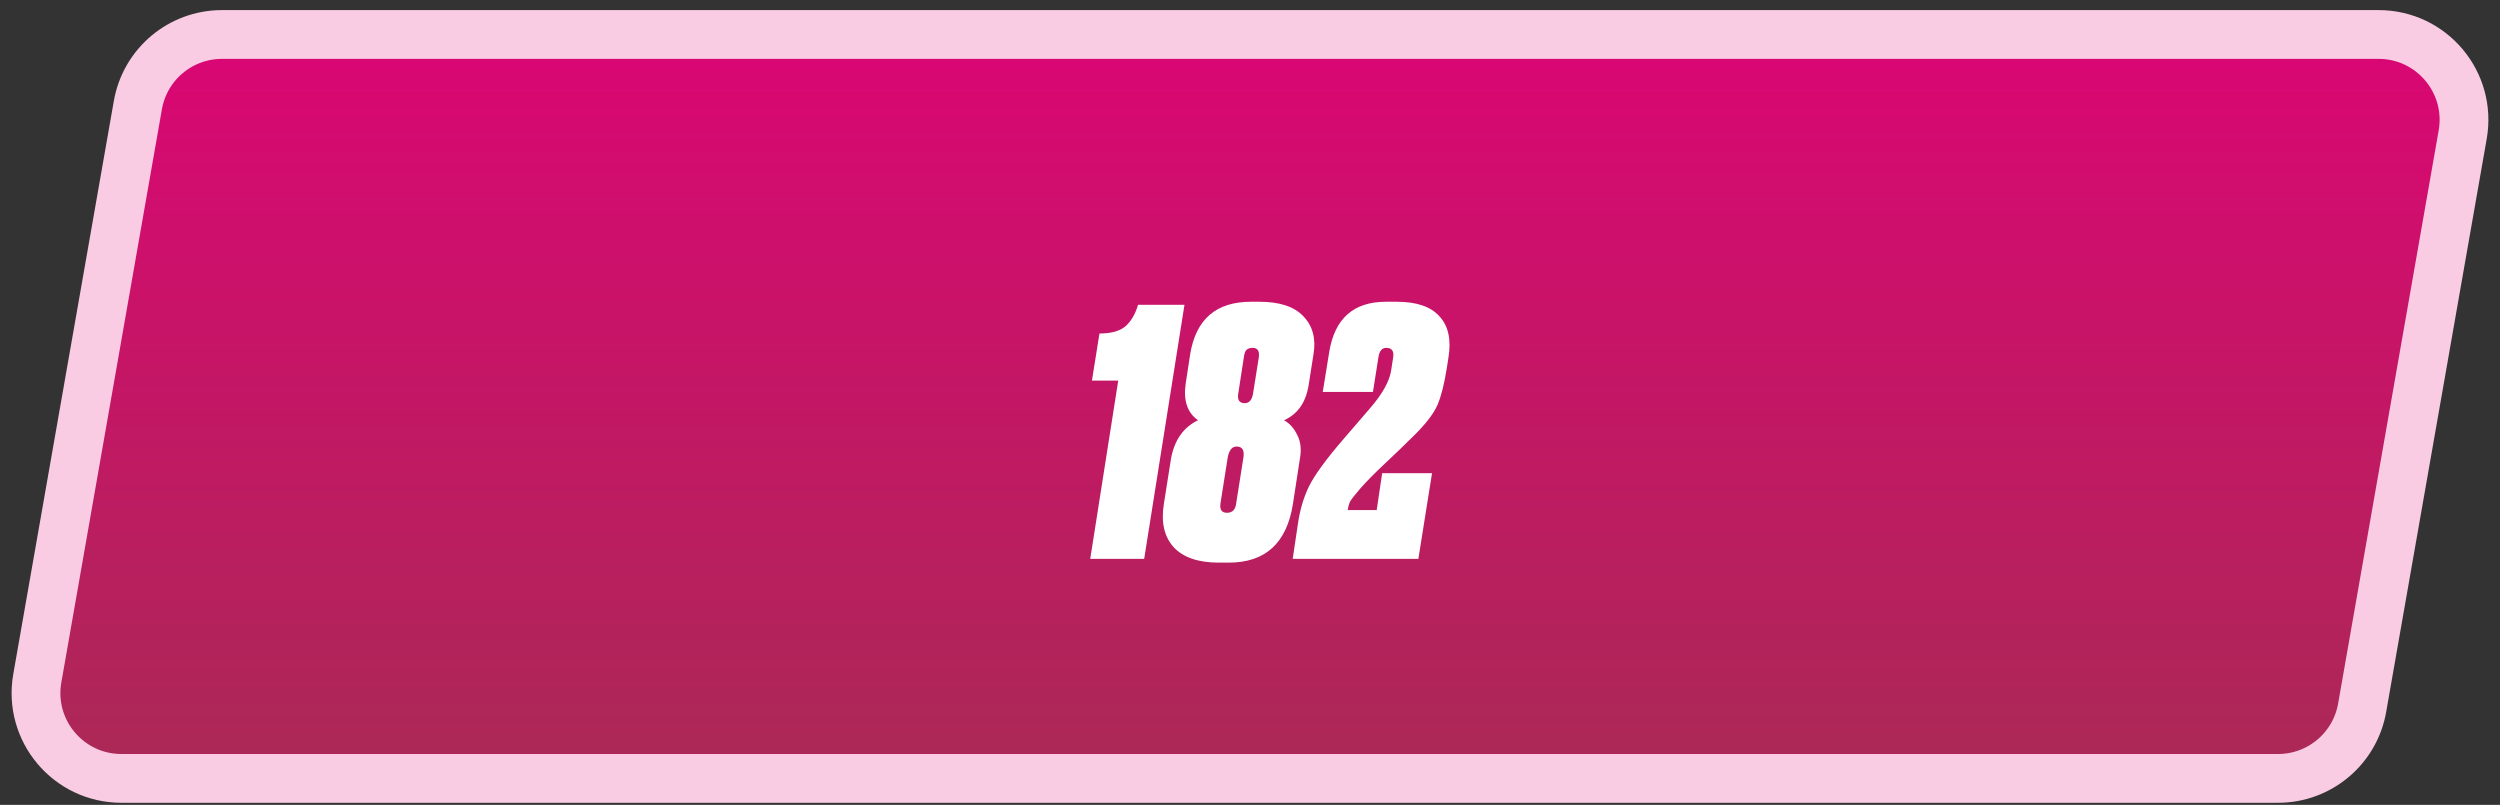
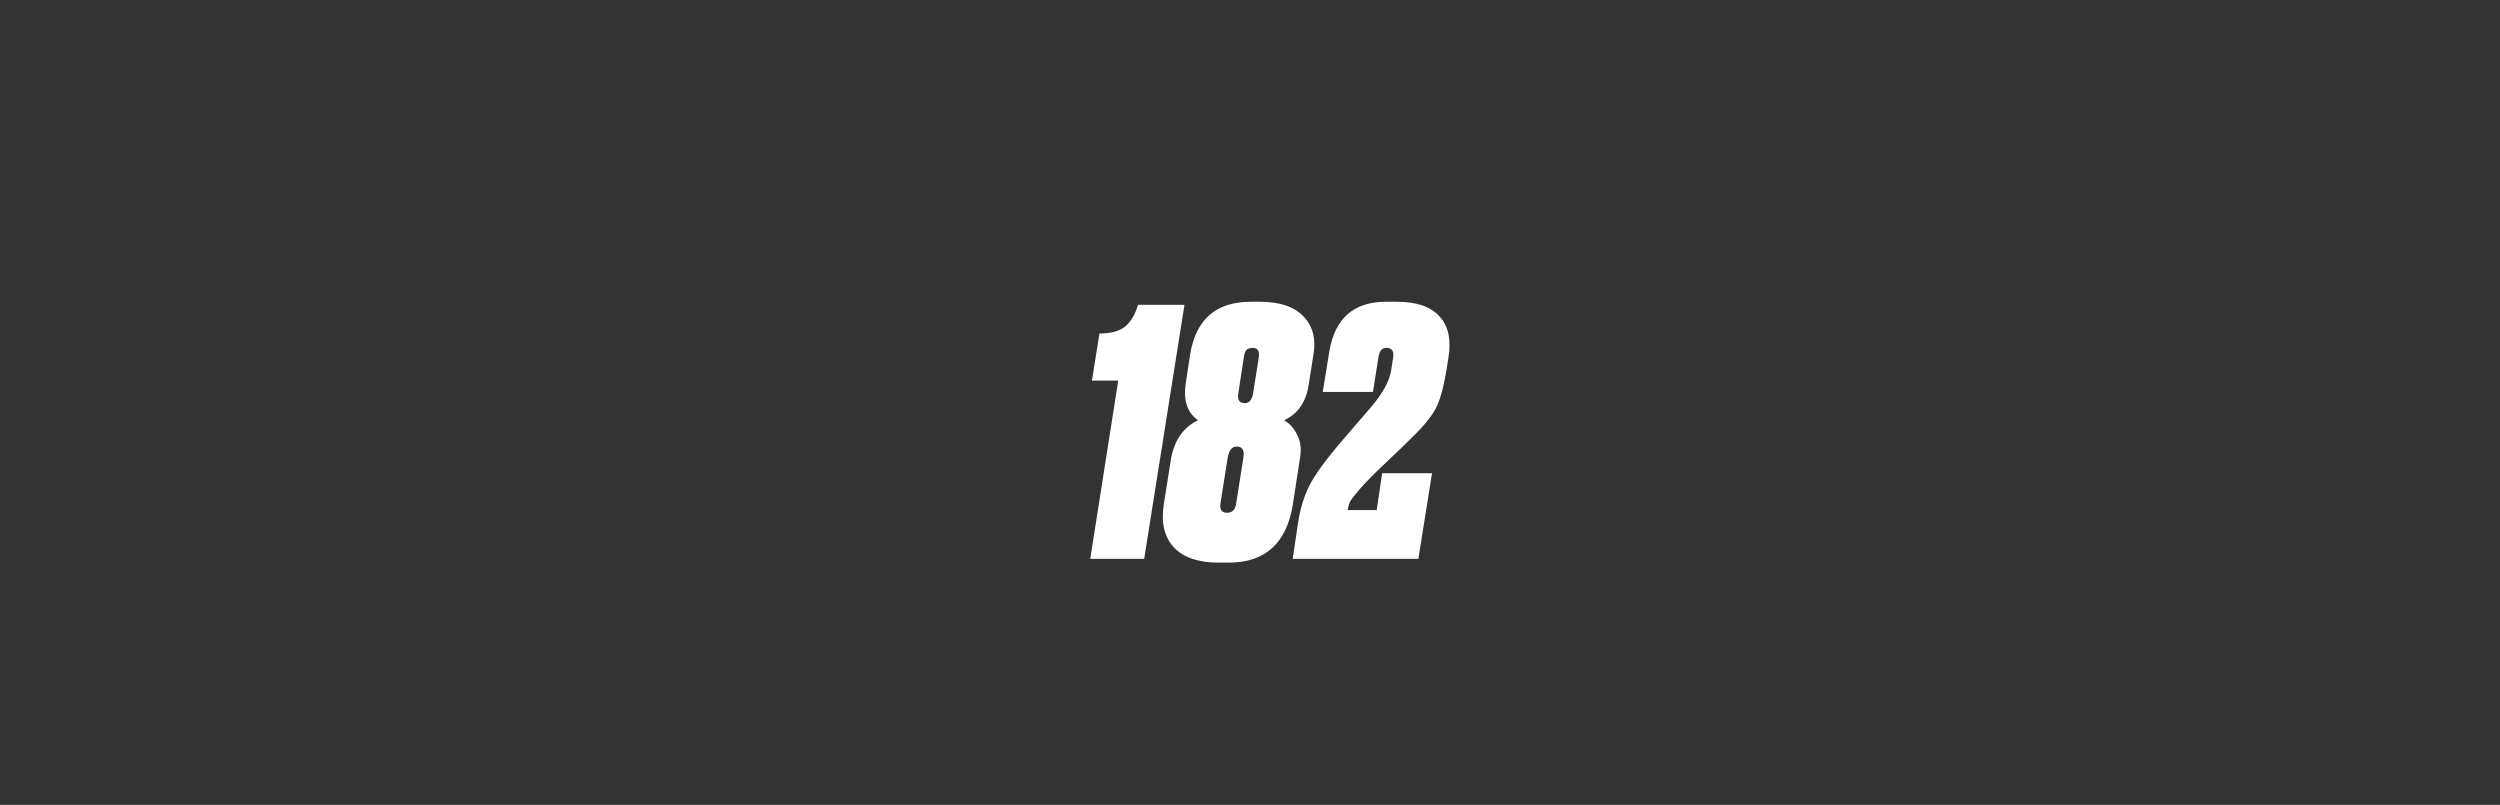
<svg xmlns="http://www.w3.org/2000/svg" width="205" height="66" viewBox="0 0 205 66" fill="none">
  <rect x="0" y="0" width="205" height="66" fill="#333333" stroke="none" />
-   <path d="M195.046 2.828H18.199C14.8 2.828 11.892 5.27 11.305 8.619L3.059 55.618C2.307 59.903 5.604 63.828 9.954 63.828H186.801C190.2 63.828 193.108 61.386 193.696 58.038L201.941 11.038C202.693 6.753 199.396 2.828 195.046 2.828Z" fill="url(#paint0_linear_208_77)" stroke="#F9CCE4" stroke-width="4" />
  <path d="M91.695 31.212H89.539L90.155 27.348C91.107 27.348 91.817 27.152 92.283 26.76C92.75 26.349 93.095 25.762 93.319 24.996H97.127L93.823 45.828H89.399L91.695 31.212ZM101.373 41.236L101.961 37.512C102.054 36.915 101.867 36.616 101.401 36.616C101.027 36.616 100.785 36.915 100.673 37.512L100.085 41.236C99.992 41.778 100.169 42.048 100.617 42.048C101.065 42.048 101.317 41.778 101.373 41.236ZM102.745 32.304L103.221 29.308C103.295 28.785 103.127 28.524 102.717 28.524C102.474 28.524 102.297 28.59 102.185 28.72C102.091 28.832 102.026 29.038 101.989 29.336L101.541 32.248C101.447 32.789 101.625 33.06 102.073 33.06C102.427 33.06 102.651 32.808 102.745 32.304ZM107.701 29.084L107.309 31.576C107.085 32.995 106.413 33.956 105.293 34.46C105.759 34.721 106.123 35.132 106.385 35.692C106.665 36.233 106.73 36.896 106.581 37.68L106.021 41.32C105.517 44.531 103.762 46.136 100.757 46.136H99.945C98.265 46.136 97.033 45.716 96.249 44.876C95.465 44.017 95.194 42.832 95.437 41.32L96.025 37.596C96.305 36.084 97.042 35.039 98.237 34.46C97.359 33.844 97.023 32.836 97.229 31.436L97.593 29.056C98.059 26.181 99.721 24.744 102.577 24.744H103.277C104.938 24.744 106.142 25.145 106.889 25.948C107.654 26.751 107.925 27.796 107.701 29.084ZM113.674 28.524C113.319 28.524 113.104 28.785 113.03 29.308L112.582 32.136H108.466L108.998 28.86C109.446 26.116 110.995 24.744 113.646 24.744H114.542C116.166 24.744 117.332 25.145 118.042 25.948C118.77 26.732 119.012 27.861 118.77 29.336L118.63 30.232C118.424 31.52 118.172 32.51 117.874 33.2C117.575 33.891 116.968 34.694 116.054 35.608C115.288 36.373 114.476 37.157 113.618 37.96C112.703 38.819 112.003 39.528 111.518 40.088C111.051 40.63 110.771 40.993 110.678 41.18C110.603 41.367 110.547 41.581 110.51 41.824H112.89L113.338 38.8H117.426L116.306 45.828H106.002L106.422 43C106.59 41.824 106.898 40.779 107.346 39.864C107.812 38.931 108.746 37.652 110.146 36.028L112.414 33.396C113.366 32.276 113.916 31.287 114.066 30.428L114.234 29.336C114.327 28.795 114.14 28.524 113.674 28.524Z" fill="white" />
  <defs>
    <linearGradient id="paint0_linear_208_77" x1="102.5" y1="70.761" x2="102.5" y2="-7.508" gradientUnits="userSpaceOnUse">
      <stop stop-color="#A52D52" />
      <stop offset="1" stop-color="#E30079" />
    </linearGradient>
  </defs>
</svg>